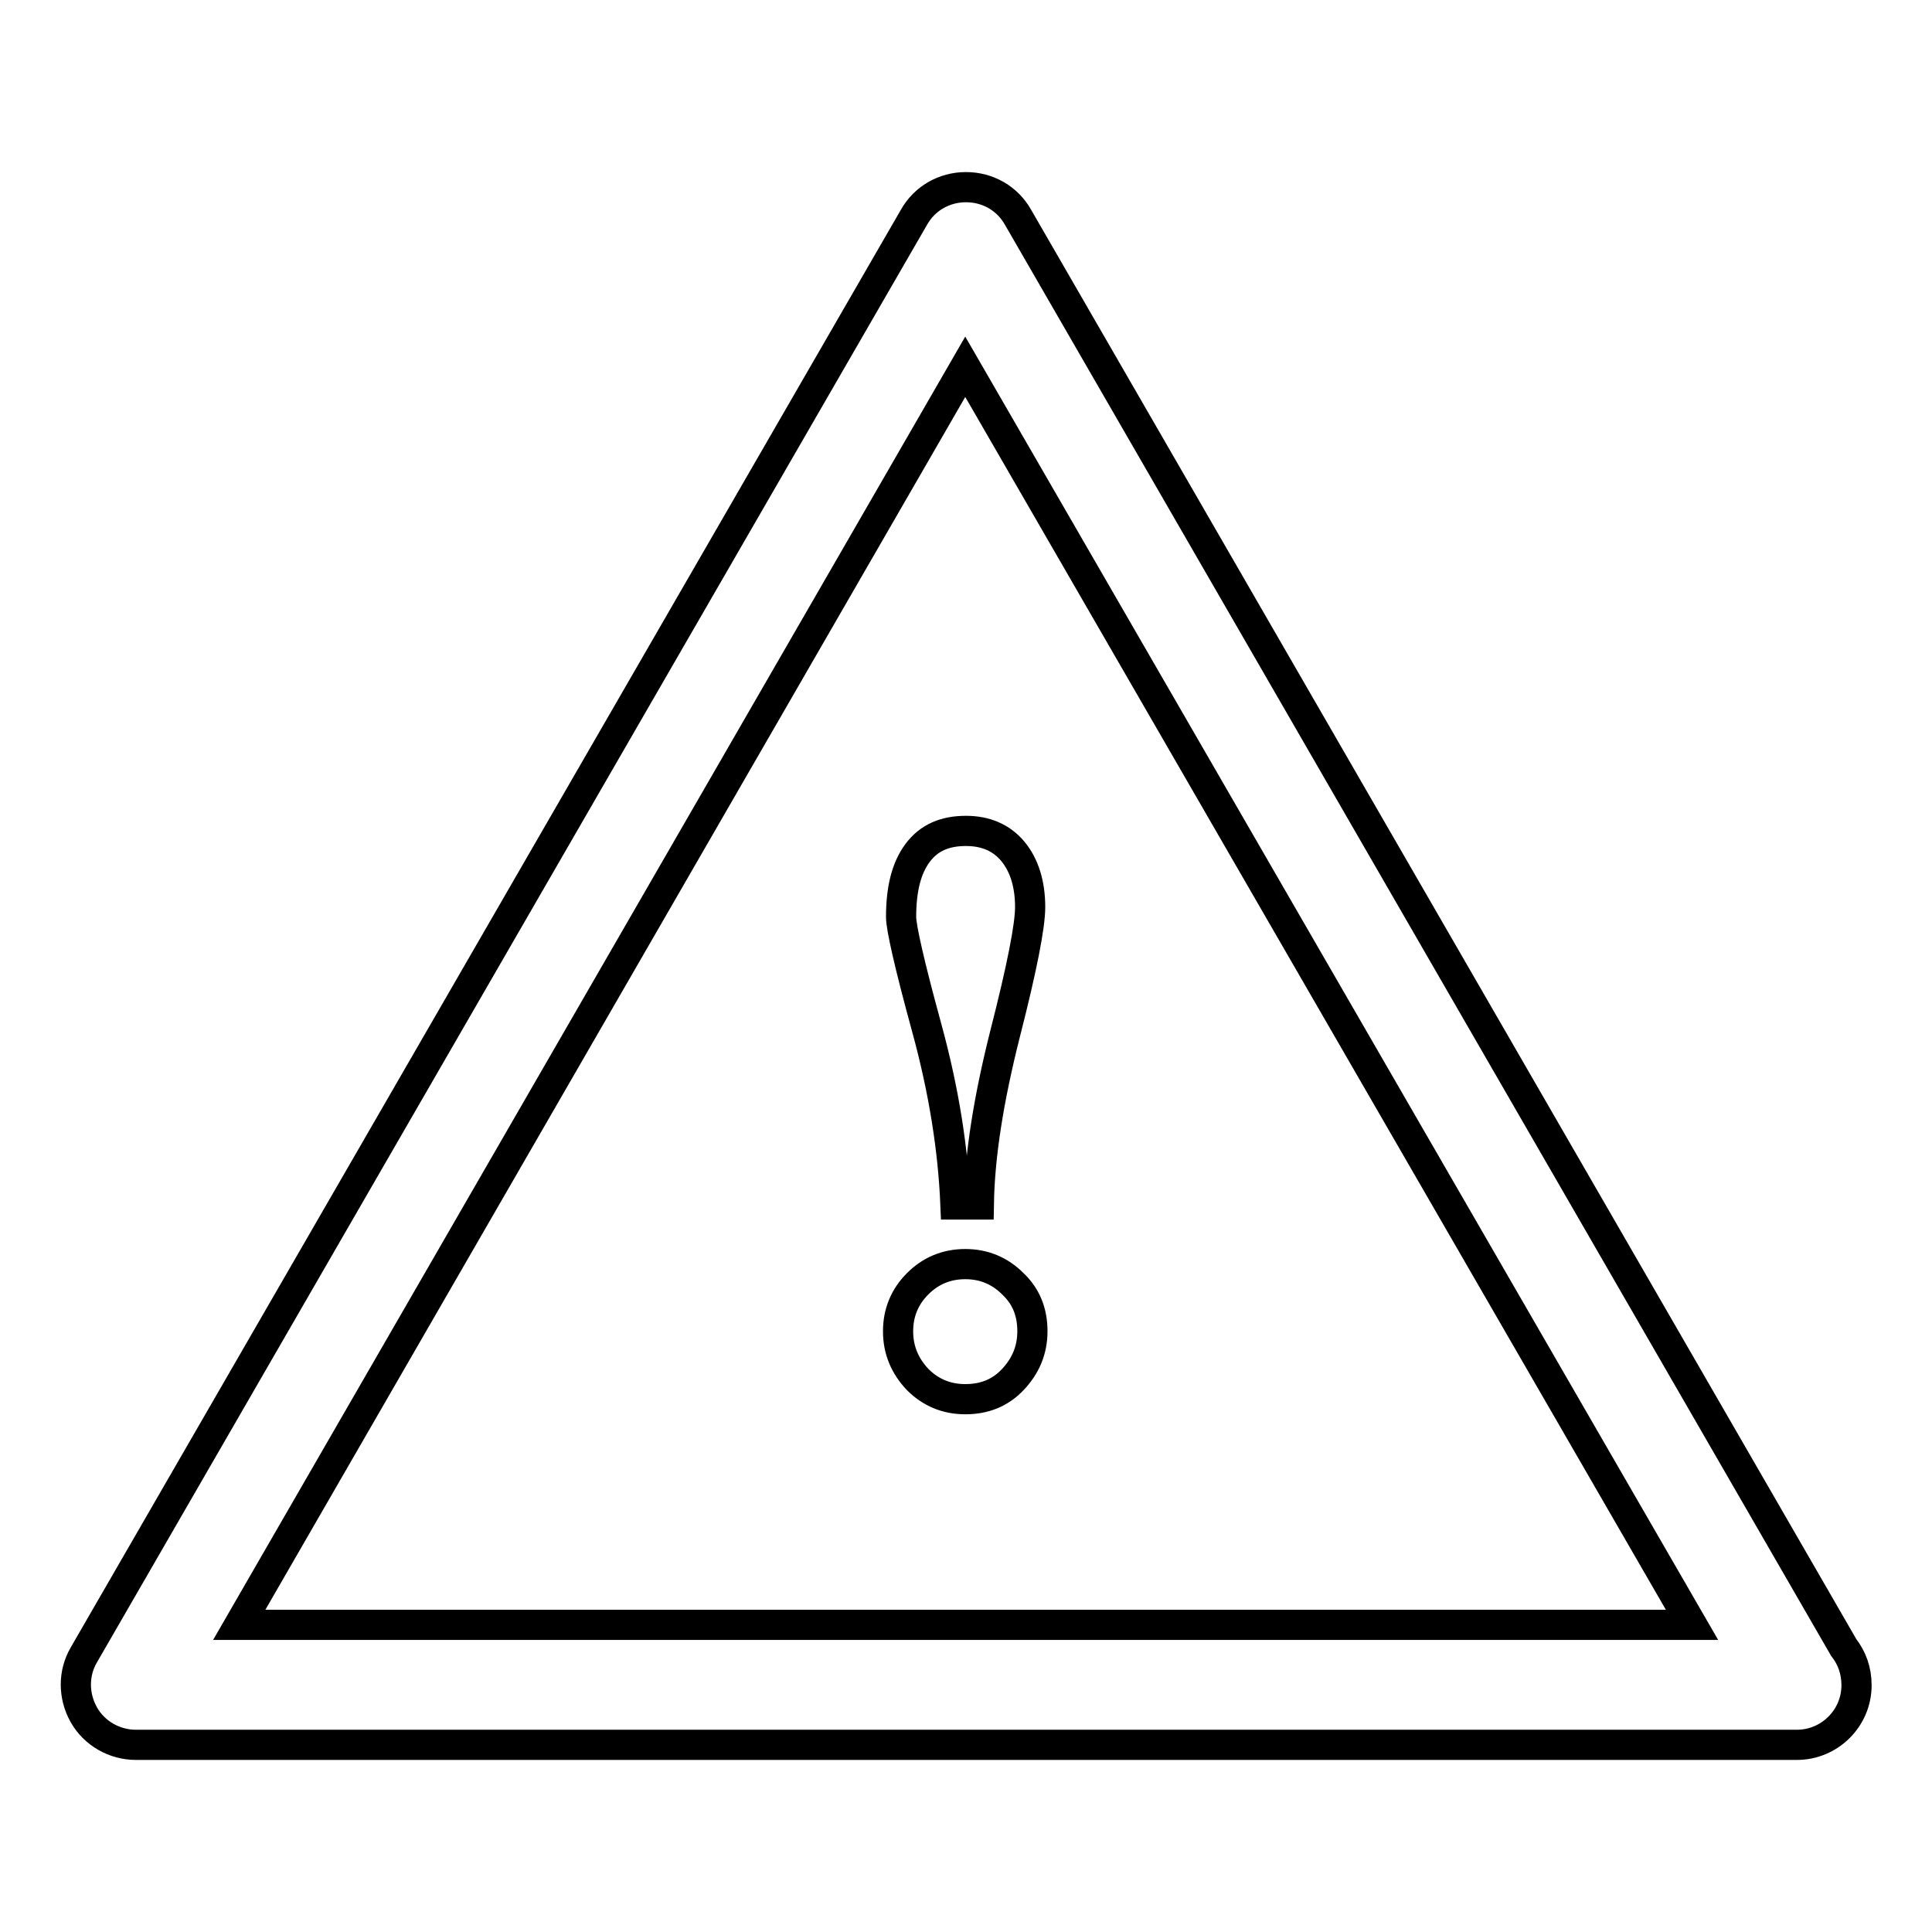
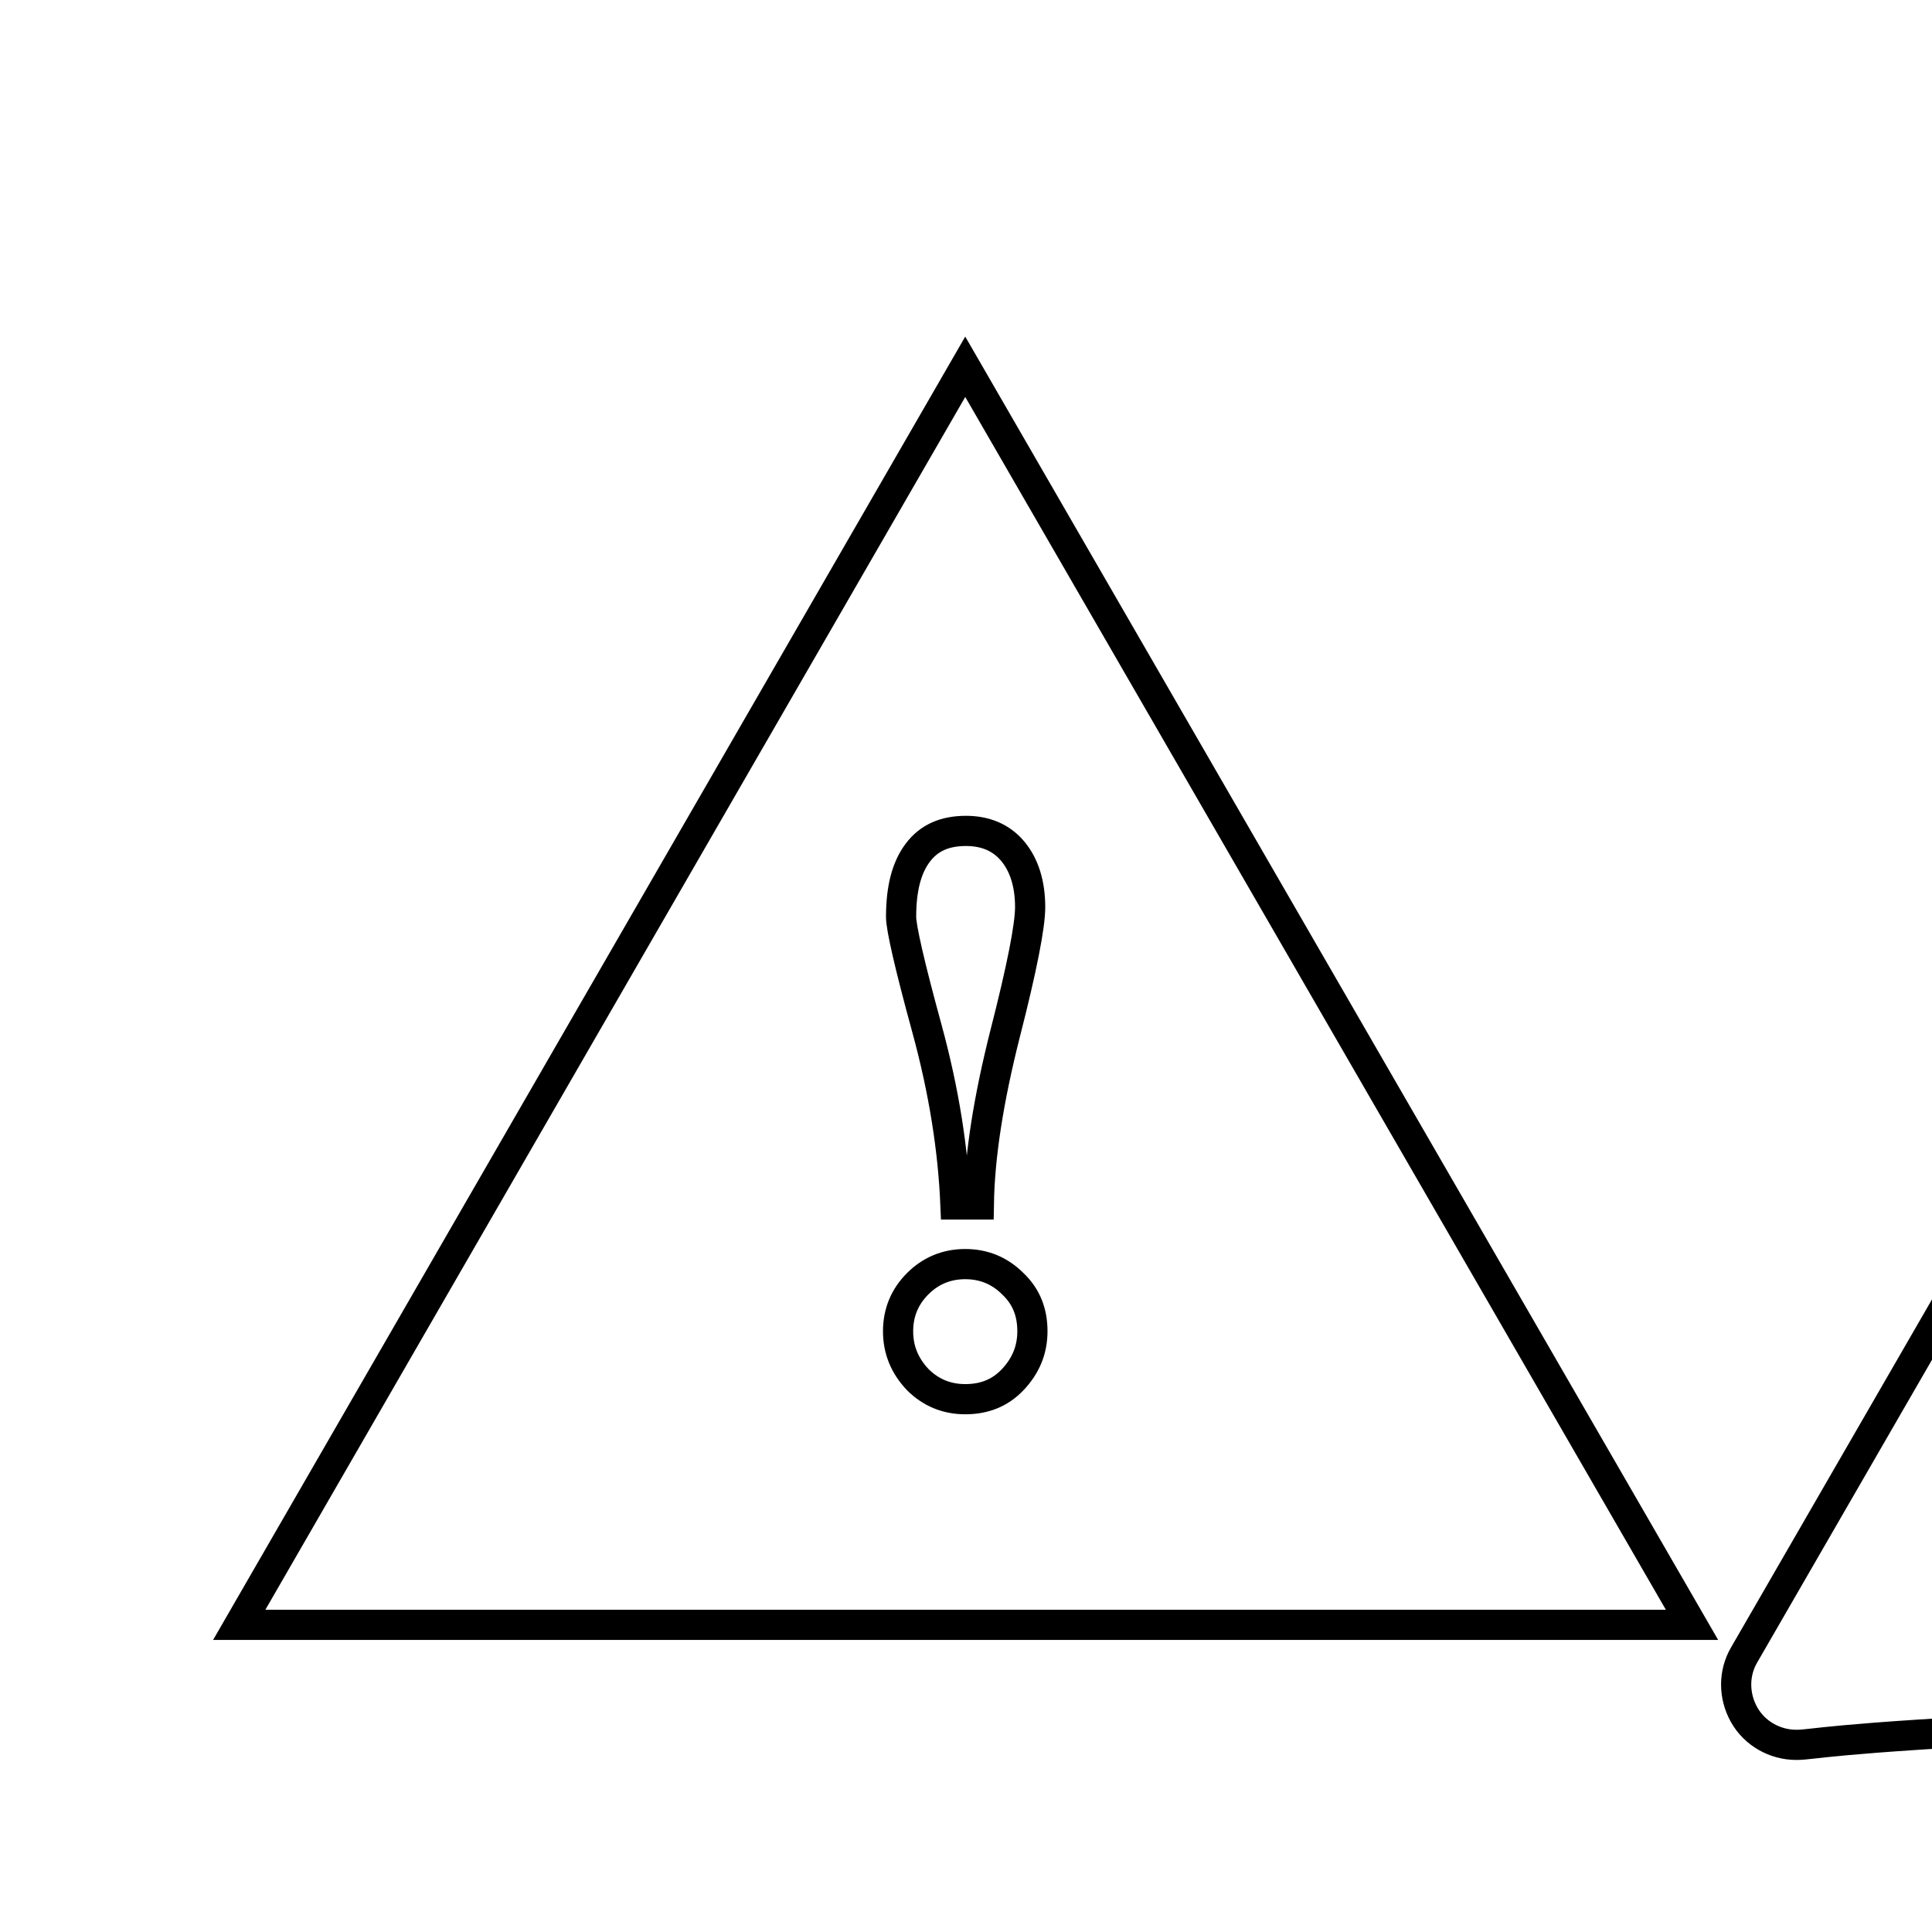
<svg xmlns="http://www.w3.org/2000/svg" version="1.1" x="0px" y="0px" viewBox="0 0 256 256" enable-background="new 0 0 256 256" xml:space="preserve">
  <g>
-     <path stroke-width="4" fill-opacity="0" stroke="#000000" d="M238.1,231.2c0,0-0.1,0-0.1,0h-220c-2.8,0-5.5-1.5-6.9-4c-1.4-2.5-1.4-5.5,0-7.9l110-190.5 c1.4-2.5,4-4,6.9-4s5.5,1.5,6.9,4l109.4,189.5c1.1,1.4,1.7,3.1,1.7,5C246,227.7,242.4,231.2,238.1,231.2z M31.7,215.3h192.5 L127.9,48.6L31.7,215.3z M136.8,176.4c0,2.5-0.9,4.6-2.6,6.4c-1.7,1.8-3.8,2.6-6.3,2.6c-2.5,0-4.6-0.9-6.3-2.6 c-1.7-1.8-2.6-3.9-2.6-6.4s0.9-4.6,2.6-6.3c1.7-1.7,3.8-2.6,6.3-2.6c2.5,0,4.6,0.9,6.3,2.6C136,171.8,136.8,173.9,136.8,176.4z  M126.6,159.6c-0.3-7.2-1.5-15-3.8-23.4c-2.3-8.4-3.4-13.3-3.4-14.7c0-3.7,0.7-6.5,2.2-8.5c1.5-2,3.6-2.9,6.4-2.9 c2.6,0,4.7,0.9,6.2,2.7c1.5,1.8,2.3,4.3,2.3,7.4c0,2.5-1.1,8.1-3.3,16.7c-2.2,8.7-3.4,16.2-3.5,22.7H126.6L126.6,159.6z" />
+     <path stroke-width="4" fill-opacity="0" stroke="#000000" d="M238.1,231.2c0,0-0.1,0-0.1,0c-2.8,0-5.5-1.5-6.9-4c-1.4-2.5-1.4-5.5,0-7.9l110-190.5 c1.4-2.5,4-4,6.9-4s5.5,1.5,6.9,4l109.4,189.5c1.1,1.4,1.7,3.1,1.7,5C246,227.7,242.4,231.2,238.1,231.2z M31.7,215.3h192.5 L127.9,48.6L31.7,215.3z M136.8,176.4c0,2.5-0.9,4.6-2.6,6.4c-1.7,1.8-3.8,2.6-6.3,2.6c-2.5,0-4.6-0.9-6.3-2.6 c-1.7-1.8-2.6-3.9-2.6-6.4s0.9-4.6,2.6-6.3c1.7-1.7,3.8-2.6,6.3-2.6c2.5,0,4.6,0.9,6.3,2.6C136,171.8,136.8,173.9,136.8,176.4z  M126.6,159.6c-0.3-7.2-1.5-15-3.8-23.4c-2.3-8.4-3.4-13.3-3.4-14.7c0-3.7,0.7-6.5,2.2-8.5c1.5-2,3.6-2.9,6.4-2.9 c2.6,0,4.7,0.9,6.2,2.7c1.5,1.8,2.3,4.3,2.3,7.4c0,2.5-1.1,8.1-3.3,16.7c-2.2,8.7-3.4,16.2-3.5,22.7H126.6L126.6,159.6z" />
  </g>
</svg>